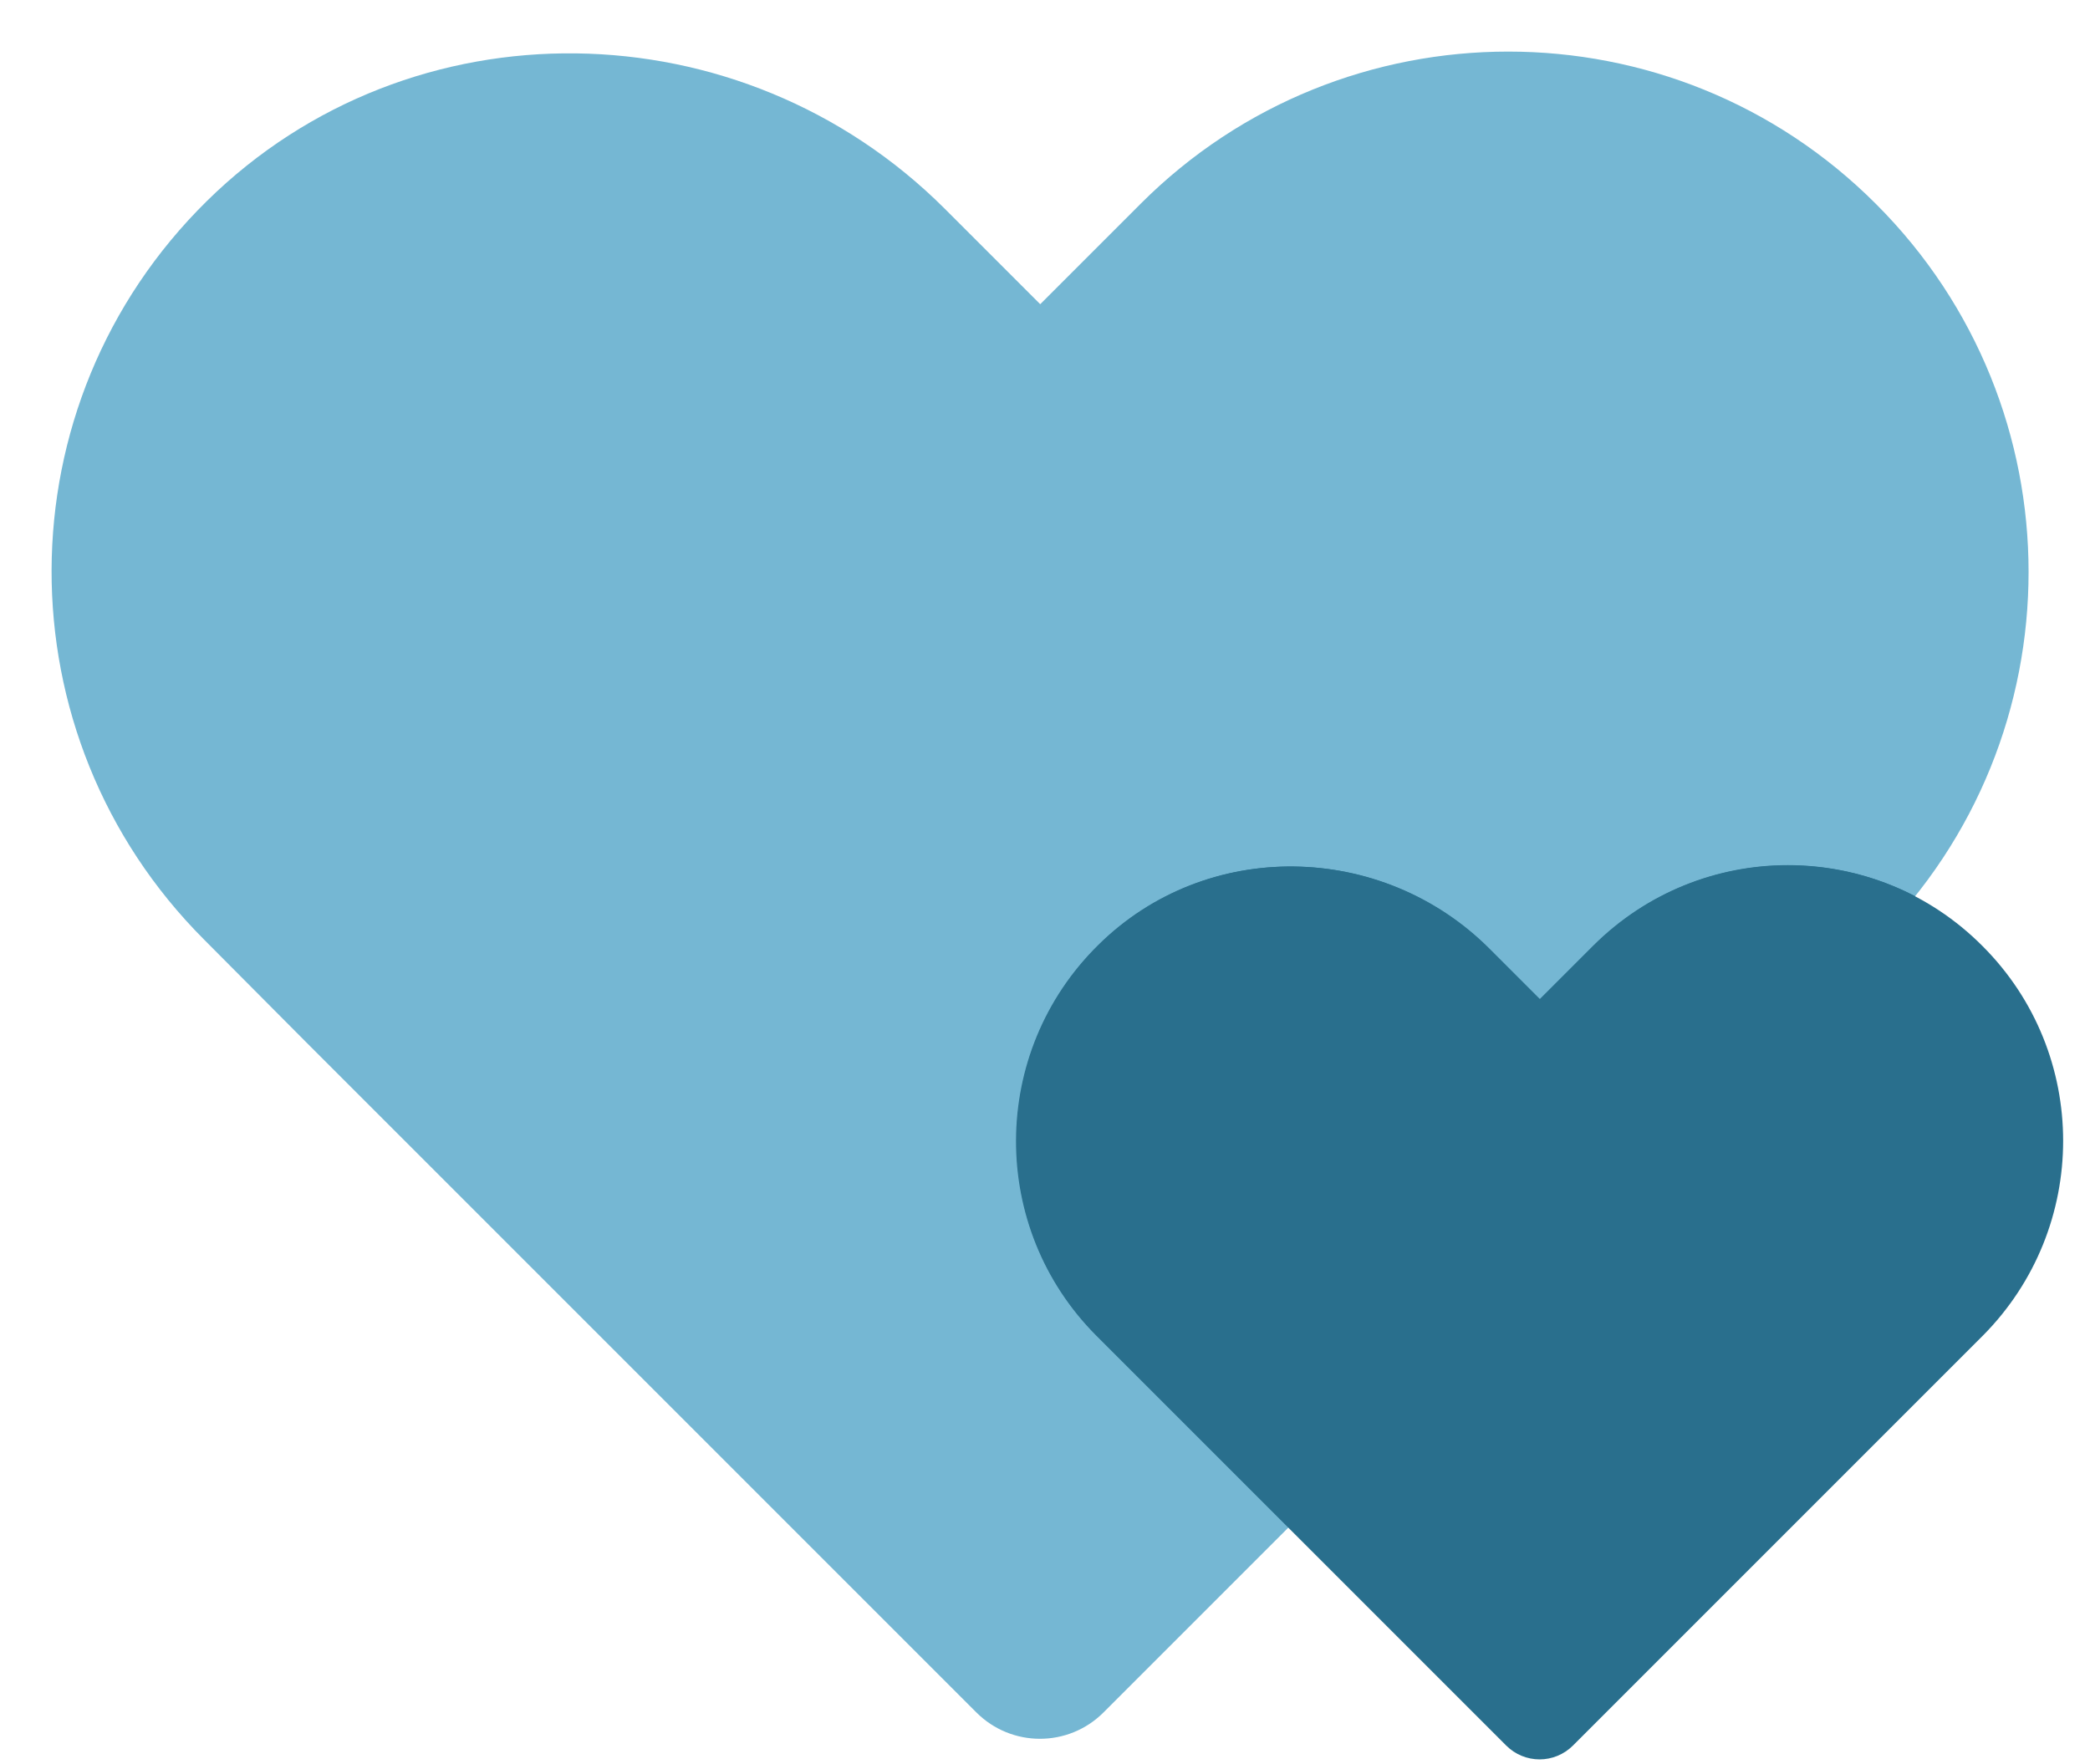
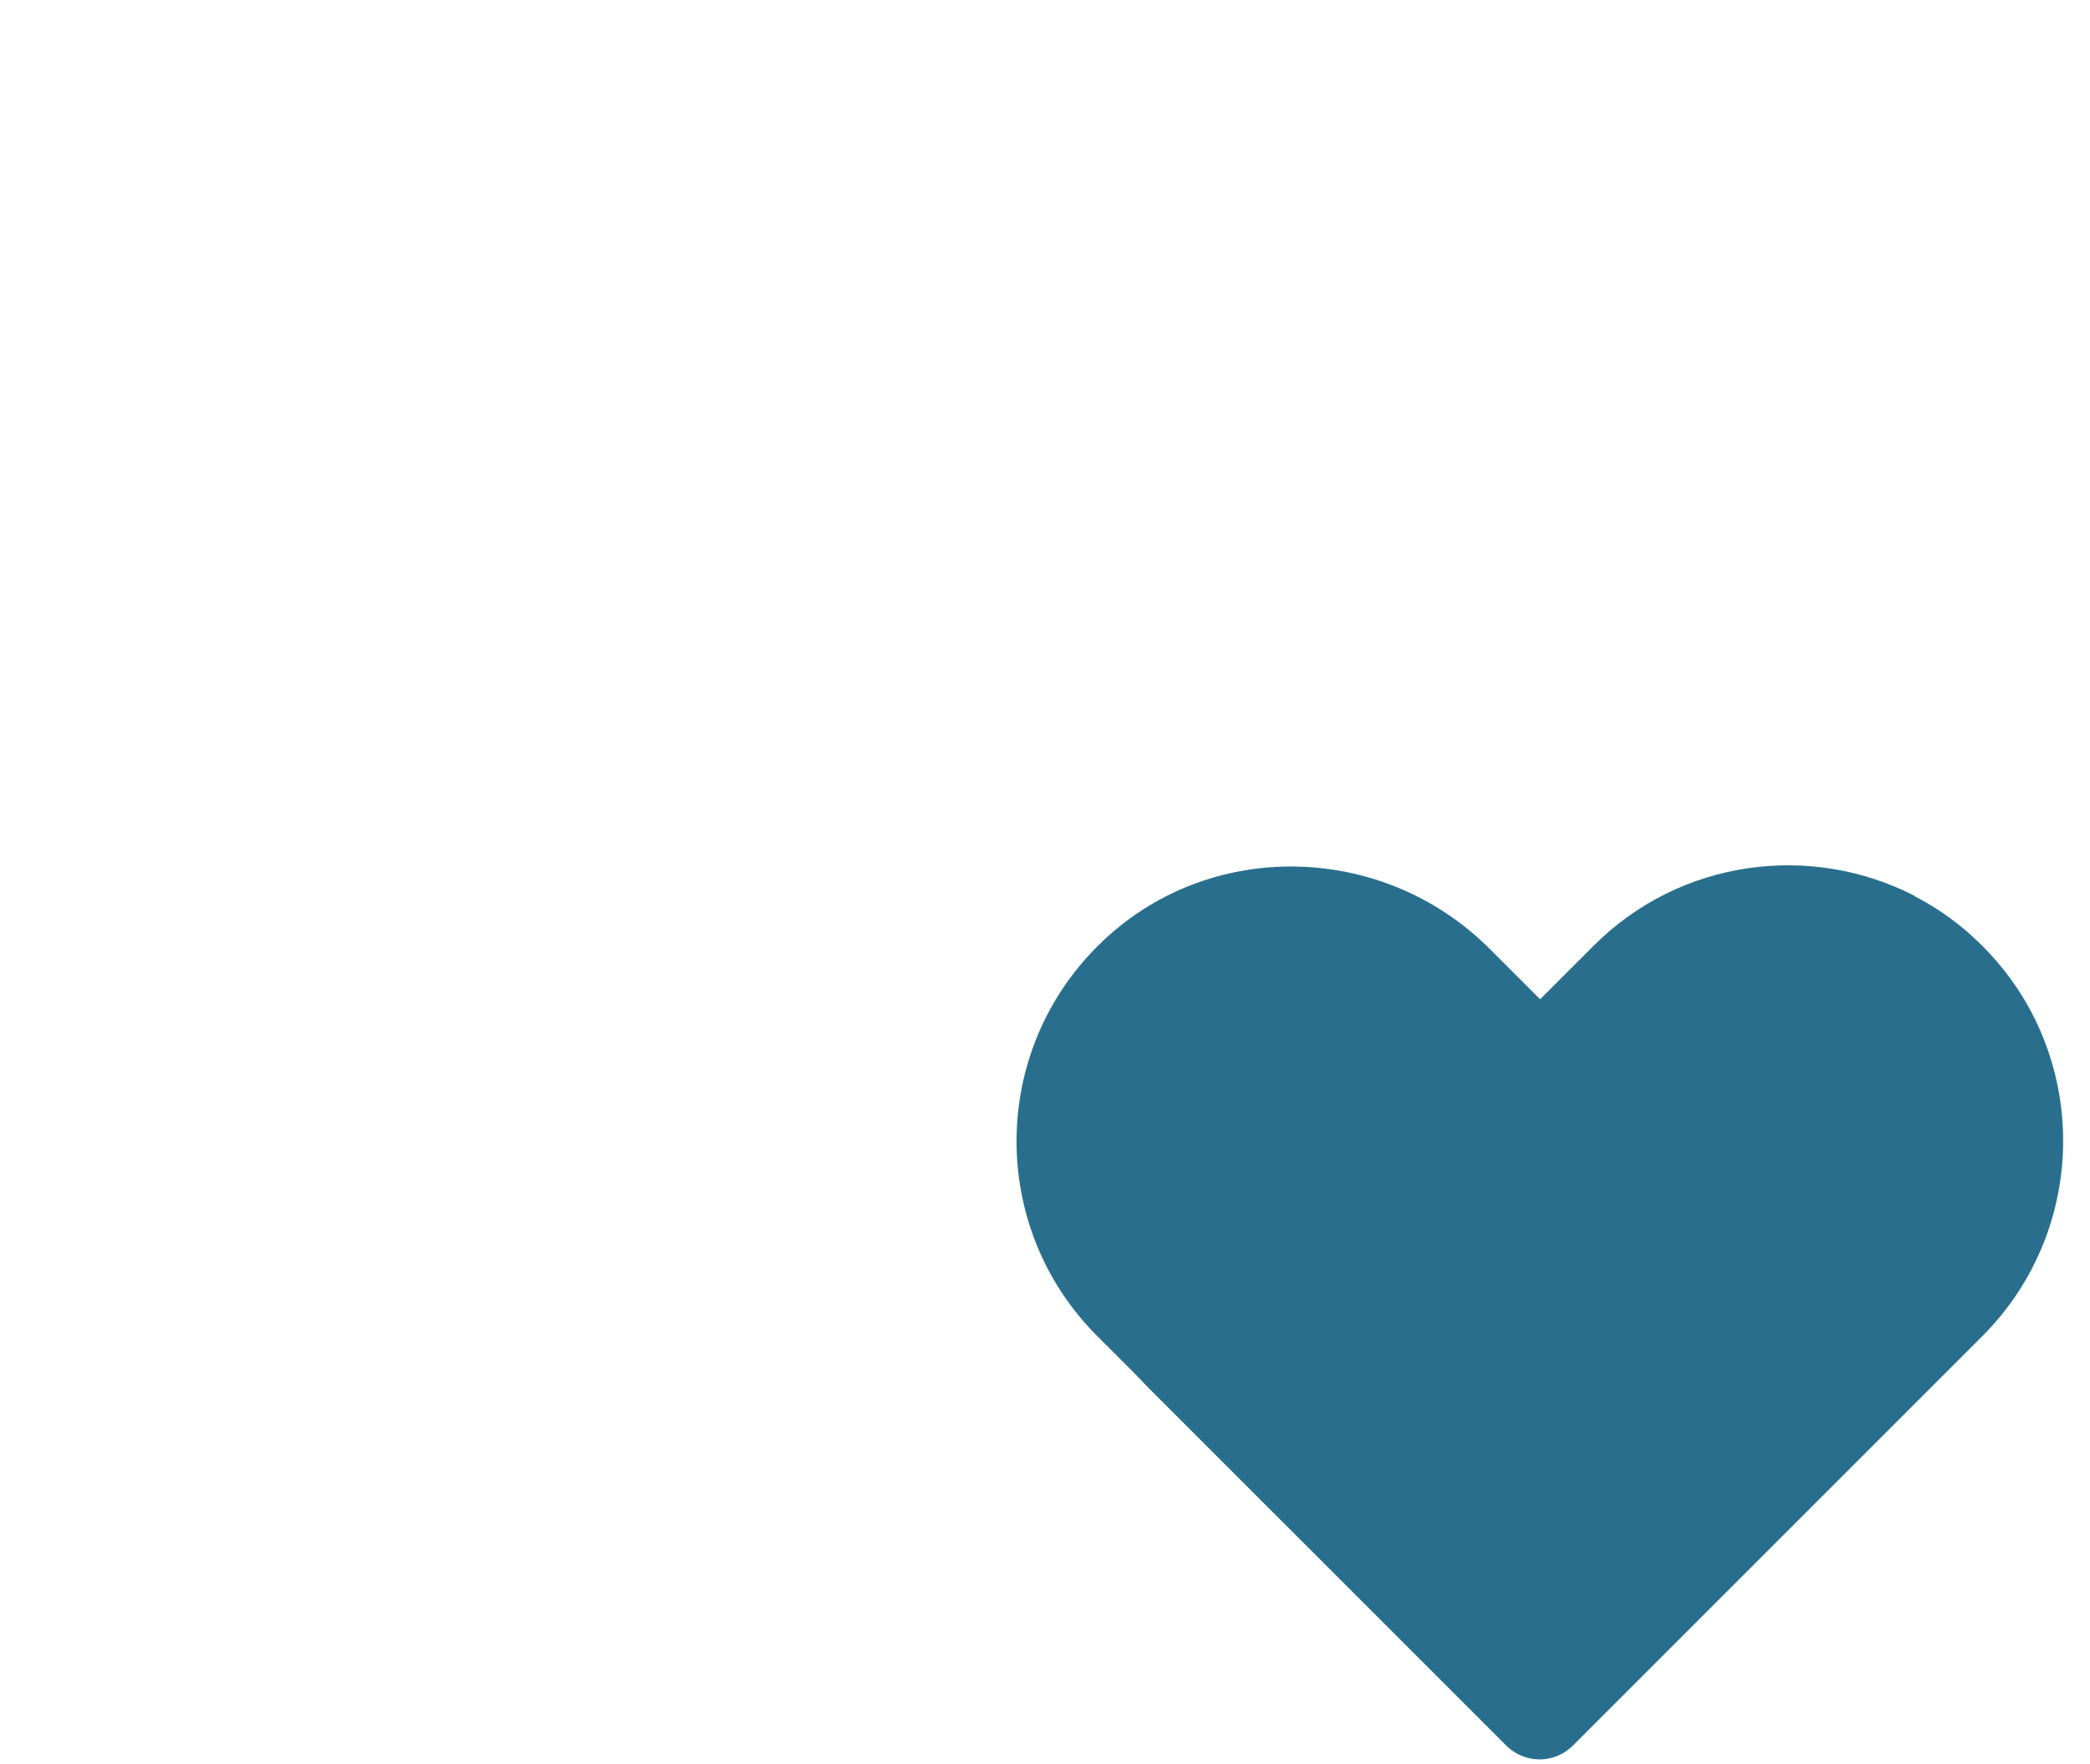
<svg xmlns="http://www.w3.org/2000/svg" fill="#000000" height="331.7" preserveAspectRatio="xMidYMid meet" version="1" viewBox="-9.7 -9.7 393.0 331.7" width="393" zoomAndPan="magnify">
  <g id="change1_1">
-     <path d="M343.1,28.7c38.2,38.2,38.2,100.1,0,138.3l-18.9,18.9L197.8,312.3c-6.6,6.6-17.3,6.6-23.9,0L47.5,185.9 L28.7,167C-9.7,128.6-9.6,66.3,29.2,28.1C67.6-9.7,129.7-8.6,167.9,29.5l18,18l18.9-18.9l0,0C242.9-9.5,304.9-9.6,343.1,28.7 L343.1,28.7z" fill="#75b7d3" />
-   </g>
+     </g>
  <g id="change2_1">
-     <path d="M363.1,168.2c20.2,20.2,20.2,53,0,73.3l-10,10l-67,67c-3.5,3.5-9.1,3.5-12.6,0l-67-67l-10-10 c-20.3-20.3-20.2-53.3,0.3-73.5c20.3-20.1,53.3-19.5,73.5,0.7l9.5,9.5l10-10l0,0C310.1,147.9,342.9,147.9,363.1,168.2L363.1,168.2z" fill="#296f8d" />
+     <path d="M363.1,168.2c20.2,20.2,20.2,53,0,73.3l-10,10l-67,67c-3.5,3.5-9.1,3.5-12.6,0l-67-67c-20.3-20.3-20.2-53.3,0.3-73.5c20.3-20.1,53.3-19.5,73.5,0.7l9.5,9.5l10-10l0,0C310.1,147.9,342.9,147.9,363.1,168.2L363.1,168.2z" fill="#296f8d" />
  </g>
  <g id="change3_1">
    <path d="M350.4,158.8c-2.3,2.8-4.7,5.6-7.3,8.2l-18.9,18.9l-91.6,91.6l-26-26l-10-10c-20.3-20.3-20.2-53.3,0.3-73.5 c20.3-20.1,53.3-19.5,73.5,0.7l9.5,9.5l10-10C306.2,151.8,330.9,148.7,350.4,158.8z" fill="#296f8d" />
  </g>
</svg>